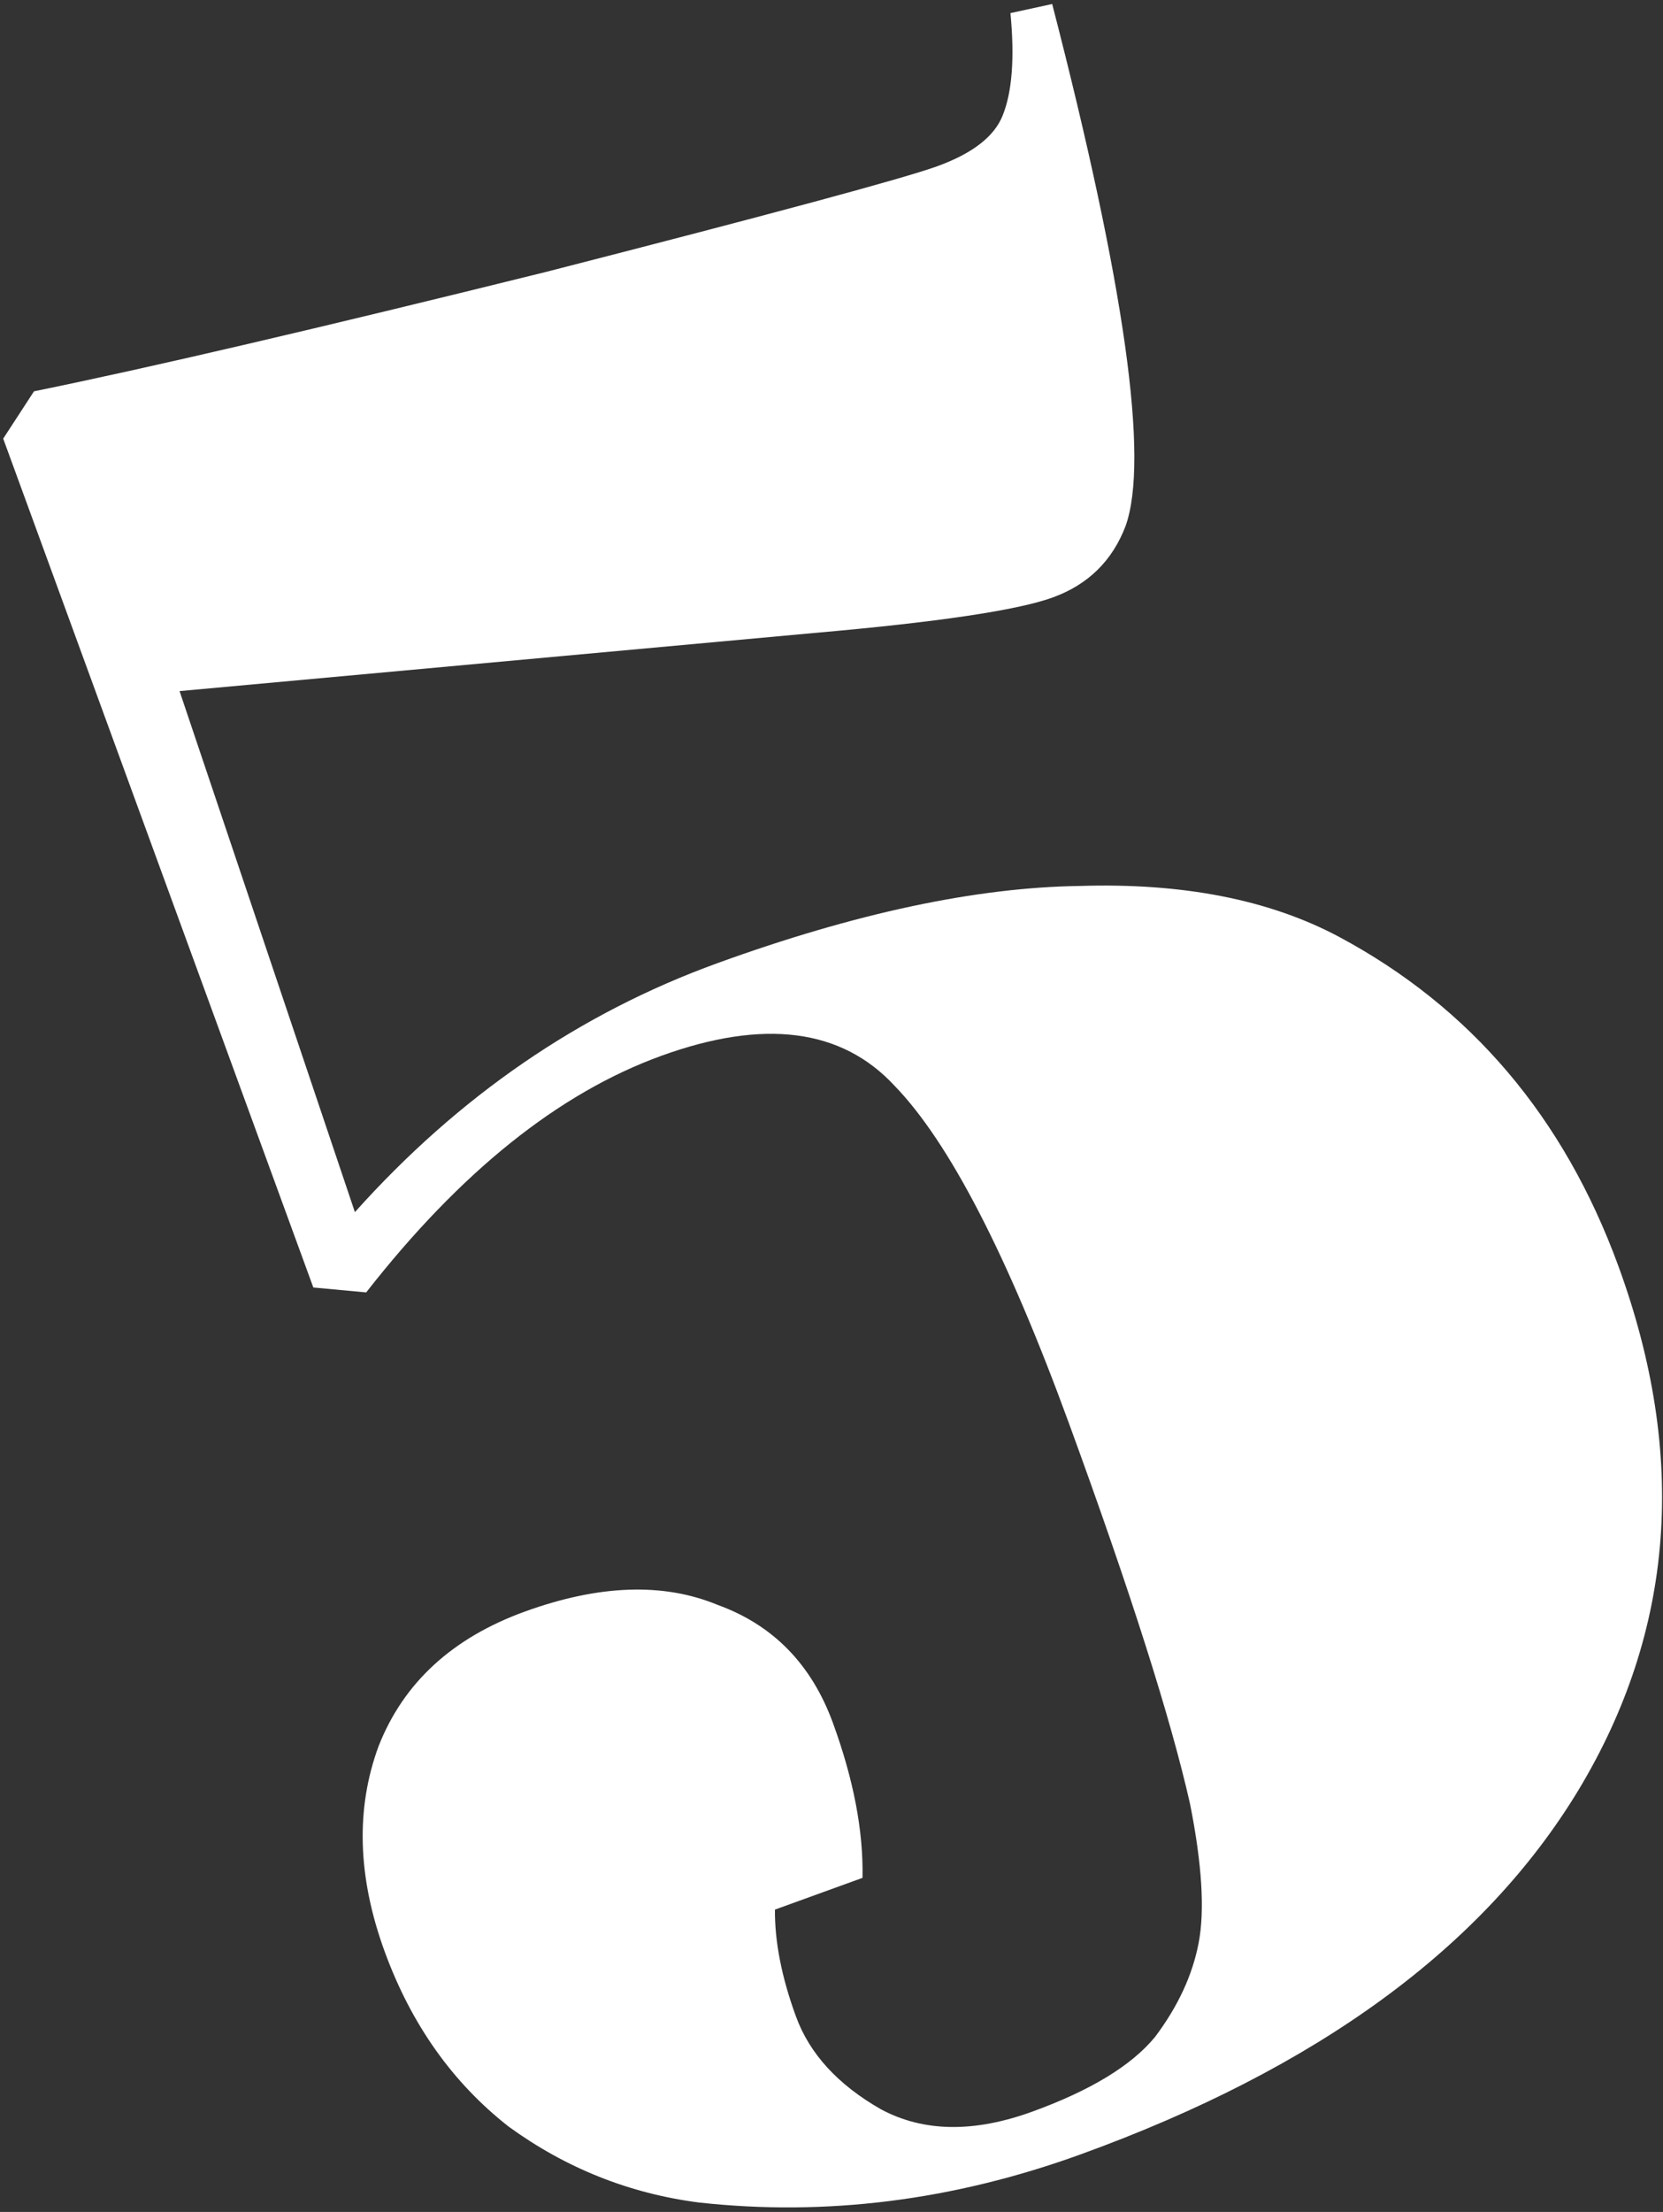
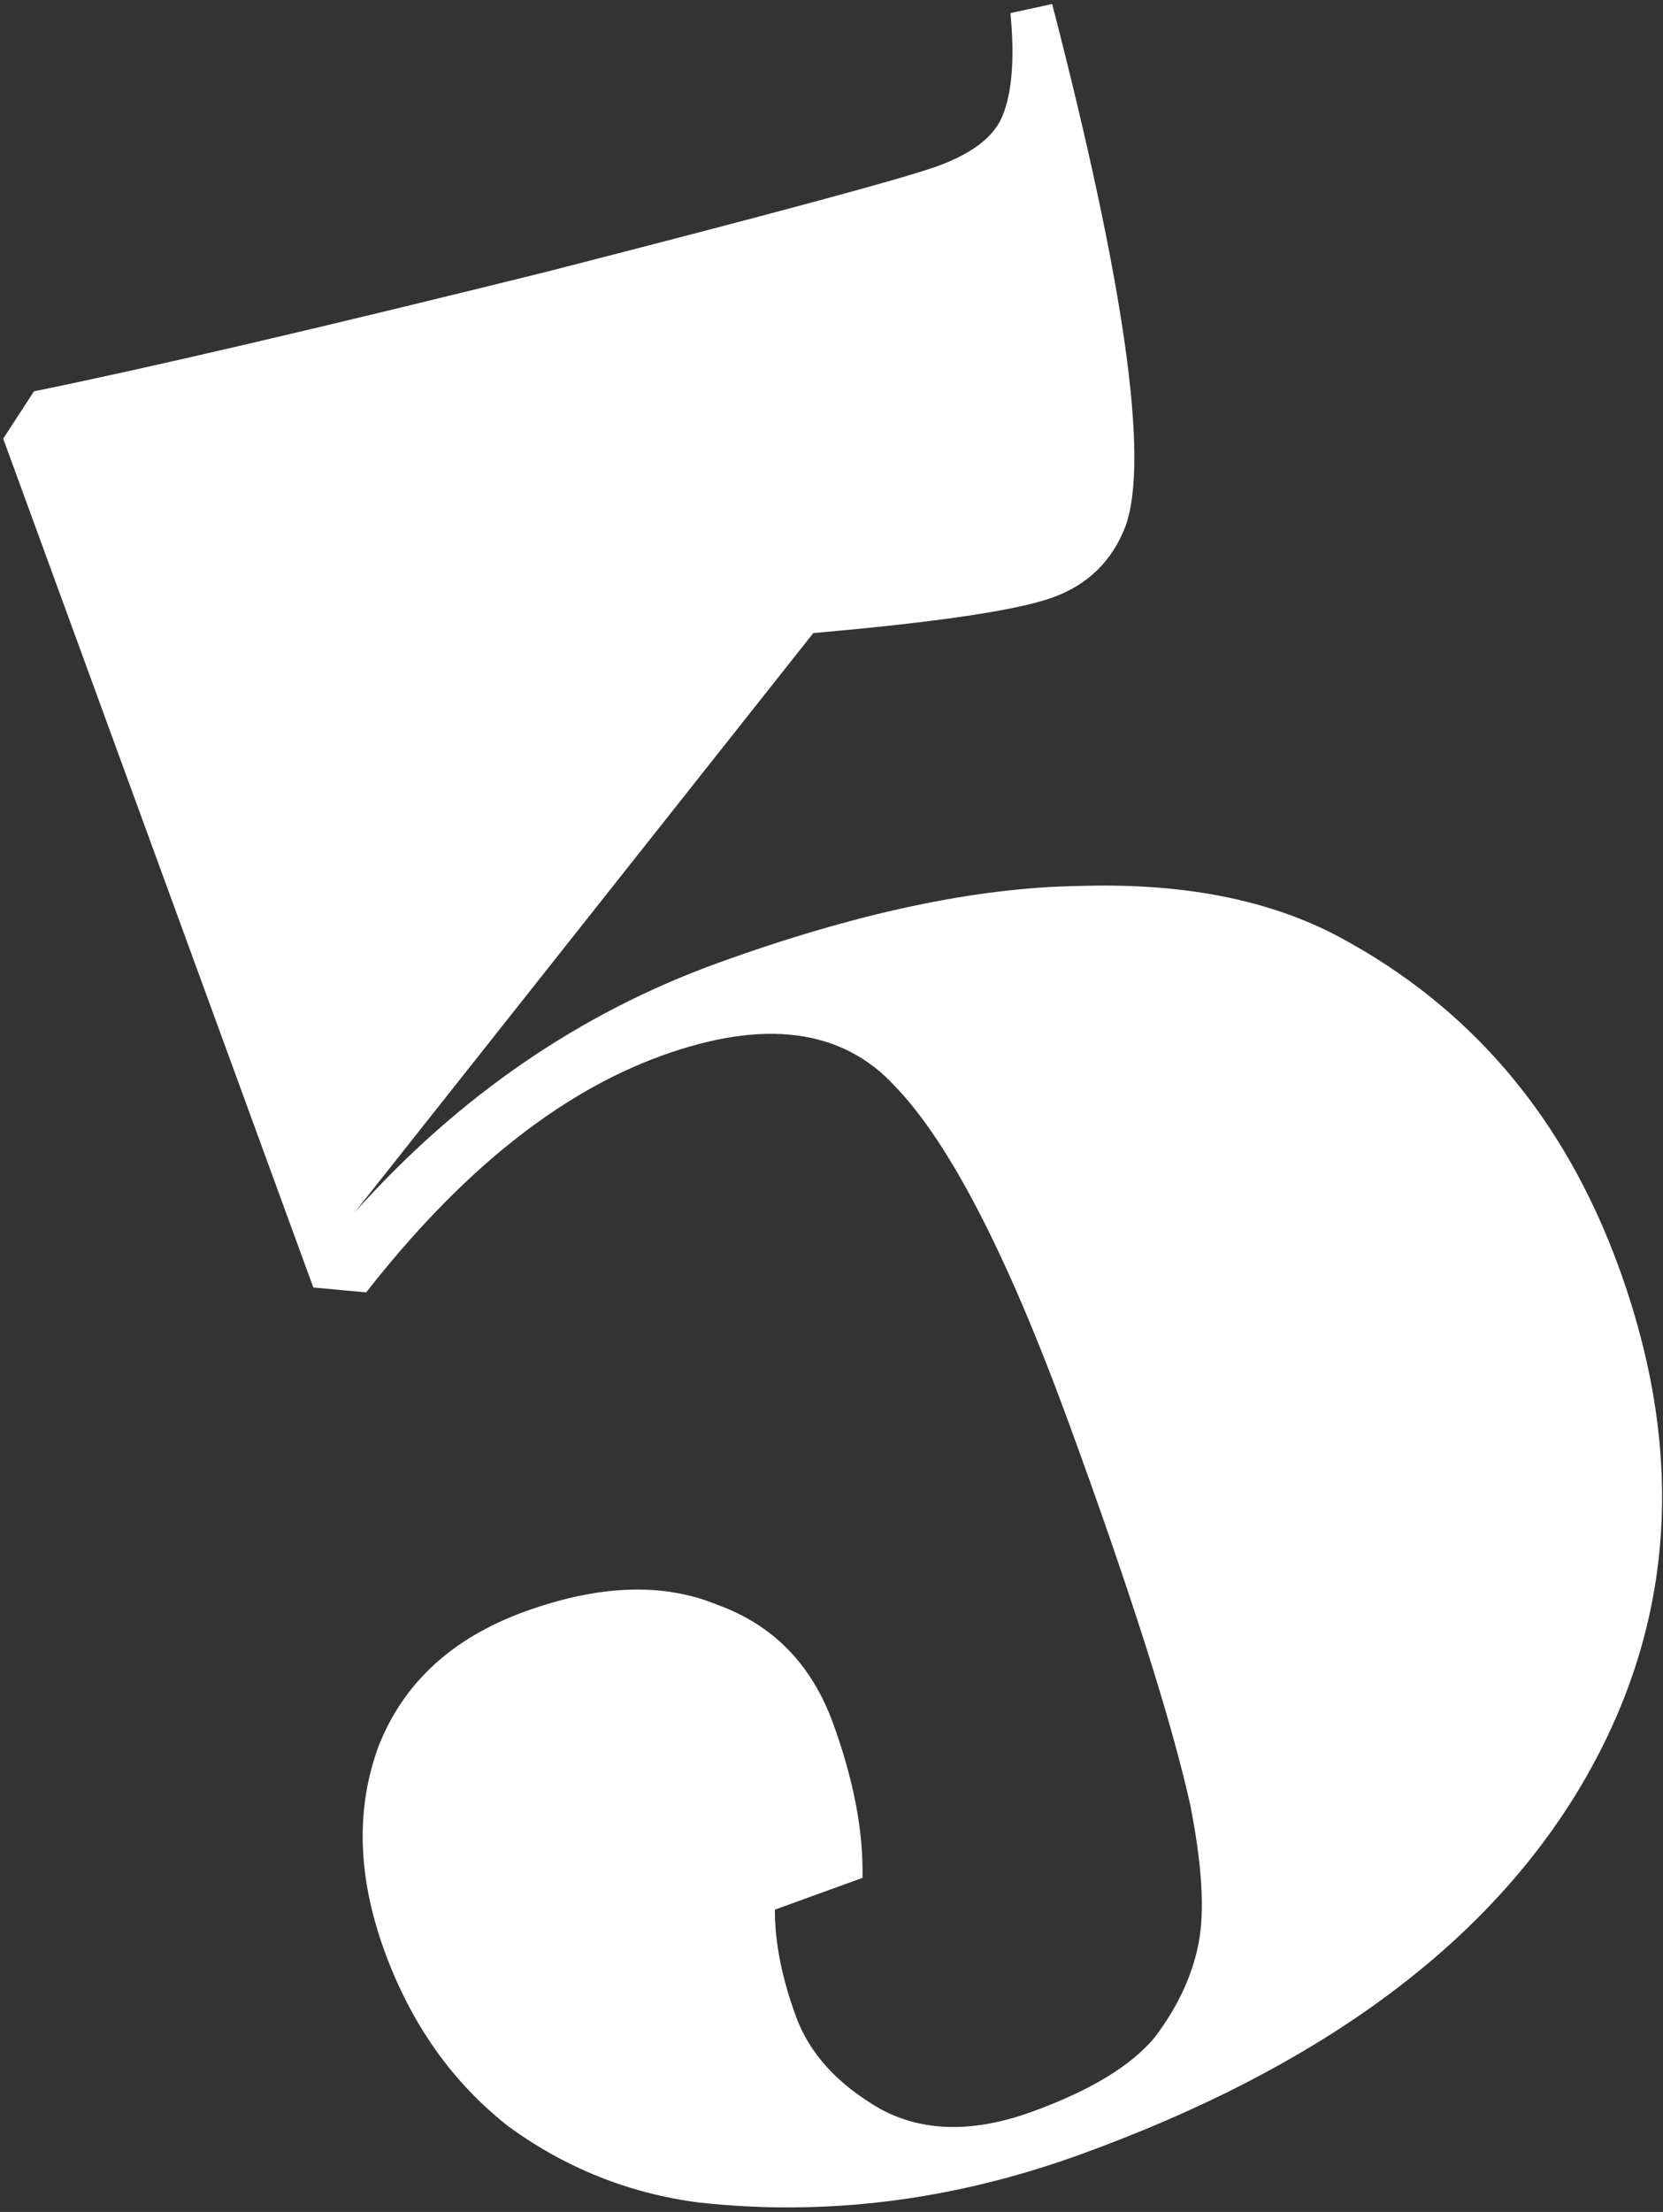
<svg xmlns="http://www.w3.org/2000/svg" width="240px" height="319px" viewBox="0 0 240 319">
  <rect x="0" y="0" width="240" height="319" fill="#333333" stroke="none" />
  <title>Path</title>
  <desc>Created with Sketch.</desc>
  <g id="web" stroke="none" stroke-width="1" fill="none" fill-rule="evenodd">
    <g id="MatchUp" transform="translate(-341, -1311)" fill="#FFFFFF" fill-rule="nonzero">
      <g id="буквы" transform="translate(-60.798, 28.509)">
-         <path d="M518.282,1500.988 C527.101,1476.659 531.103,1458.834 530.294,1447.519 C529.742,1436.295 522.072,1427.978 507.284,1422.573 C492.496,1417.167 474.308,1416.754 452.723,1421.333 L447.337,1415.886 L491.741,1293.338 L499.533,1290.967 C514.253,1298.957 536.815,1310.394 567.227,1325.284 C597.73,1339.915 615.403,1348.119 620.247,1349.89 C625.348,1351.753 629.332,1351.907 632.208,1350.344 C635.433,1348.623 638.874,1345.098 642.542,1339.765 L648,1342.631 C629.974,1380.419 616.556,1401.905 607.747,1407.097 C603.039,1409.727 598.137,1410.108 593.036,1408.241 C587.939,1406.379 578.017,1400.288 563.279,1389.967 L487.834,1337.589 L458.918,1411.417 C481.15,1408.232 502.21,1410.276 522.099,1417.549 C541.984,1424.817 557.726,1433.184 569.312,1442.641 C580.993,1451.839 588.966,1461.714 593.226,1472.266 C601.267,1492.316 601.389,1513.098 593.592,1534.61 C583.661,1562.014 566.002,1580.066 540.618,1588.769 C515.578,1597.304 485.975,1595.328 451.809,1582.837 C433.449,1576.127 417.887,1566.084 405.116,1552.716 C398.279,1545.285 393.625,1536.622 391.147,1526.725 C389.017,1516.668 389.854,1506.388 393.657,1495.886 C397.555,1485.13 403.692,1477.367 412.058,1472.598 C420.687,1467.919 430.224,1467.492 440.68,1471.312 C451.389,1475.228 458.701,1480.947 462.617,1488.469 C466.877,1495.827 467.479,1503.731 464.417,1512.184 C461.446,1520.379 457.747,1527.002 453.32,1532.053 L440.698,1527.438 C437.681,1530.976 435.153,1535.564 433.114,1541.201 C431.165,1546.579 431.427,1552.621 433.905,1559.325 C436.479,1565.775 441.973,1570.54 450.385,1573.616 C458.801,1576.691 465.638,1577.745 470.902,1576.768 C476.257,1575.532 480.779,1573.416 484.465,1570.413 C488.15,1567.411 492.116,1562.046 496.363,1554.315 C502.16,1543.095 509.468,1525.316 518.282,1500.988 Z" id="Path" transform="translate(519, 1442.467) rotate(-40) translate(-519, -1442.467) " />
+         <path d="M518.282,1500.988 C527.101,1476.659 531.103,1458.834 530.294,1447.519 C529.742,1436.295 522.072,1427.978 507.284,1422.573 C492.496,1417.167 474.308,1416.754 452.723,1421.333 L447.337,1415.886 L491.741,1293.338 L499.533,1290.967 C514.253,1298.957 536.815,1310.394 567.227,1325.284 C597.73,1339.915 615.403,1348.119 620.247,1349.89 C625.348,1351.753 629.332,1351.907 632.208,1350.344 C635.433,1348.623 638.874,1345.098 642.542,1339.765 L648,1342.631 C629.974,1380.419 616.556,1401.905 607.747,1407.097 C603.039,1409.727 598.137,1410.108 593.036,1408.241 C587.939,1406.379 578.017,1400.288 563.279,1389.967 L458.918,1411.417 C481.15,1408.232 502.21,1410.276 522.099,1417.549 C541.984,1424.817 557.726,1433.184 569.312,1442.641 C580.993,1451.839 588.966,1461.714 593.226,1472.266 C601.267,1492.316 601.389,1513.098 593.592,1534.61 C583.661,1562.014 566.002,1580.066 540.618,1588.769 C515.578,1597.304 485.975,1595.328 451.809,1582.837 C433.449,1576.127 417.887,1566.084 405.116,1552.716 C398.279,1545.285 393.625,1536.622 391.147,1526.725 C389.017,1516.668 389.854,1506.388 393.657,1495.886 C397.555,1485.13 403.692,1477.367 412.058,1472.598 C420.687,1467.919 430.224,1467.492 440.68,1471.312 C451.389,1475.228 458.701,1480.947 462.617,1488.469 C466.877,1495.827 467.479,1503.731 464.417,1512.184 C461.446,1520.379 457.747,1527.002 453.32,1532.053 L440.698,1527.438 C437.681,1530.976 435.153,1535.564 433.114,1541.201 C431.165,1546.579 431.427,1552.621 433.905,1559.325 C436.479,1565.775 441.973,1570.54 450.385,1573.616 C458.801,1576.691 465.638,1577.745 470.902,1576.768 C476.257,1575.532 480.779,1573.416 484.465,1570.413 C488.15,1567.411 492.116,1562.046 496.363,1554.315 C502.16,1543.095 509.468,1525.316 518.282,1500.988 Z" id="Path" transform="translate(519, 1442.467) rotate(-40) translate(-519, -1442.467) " />
      </g>
    </g>
  </g>
</svg>